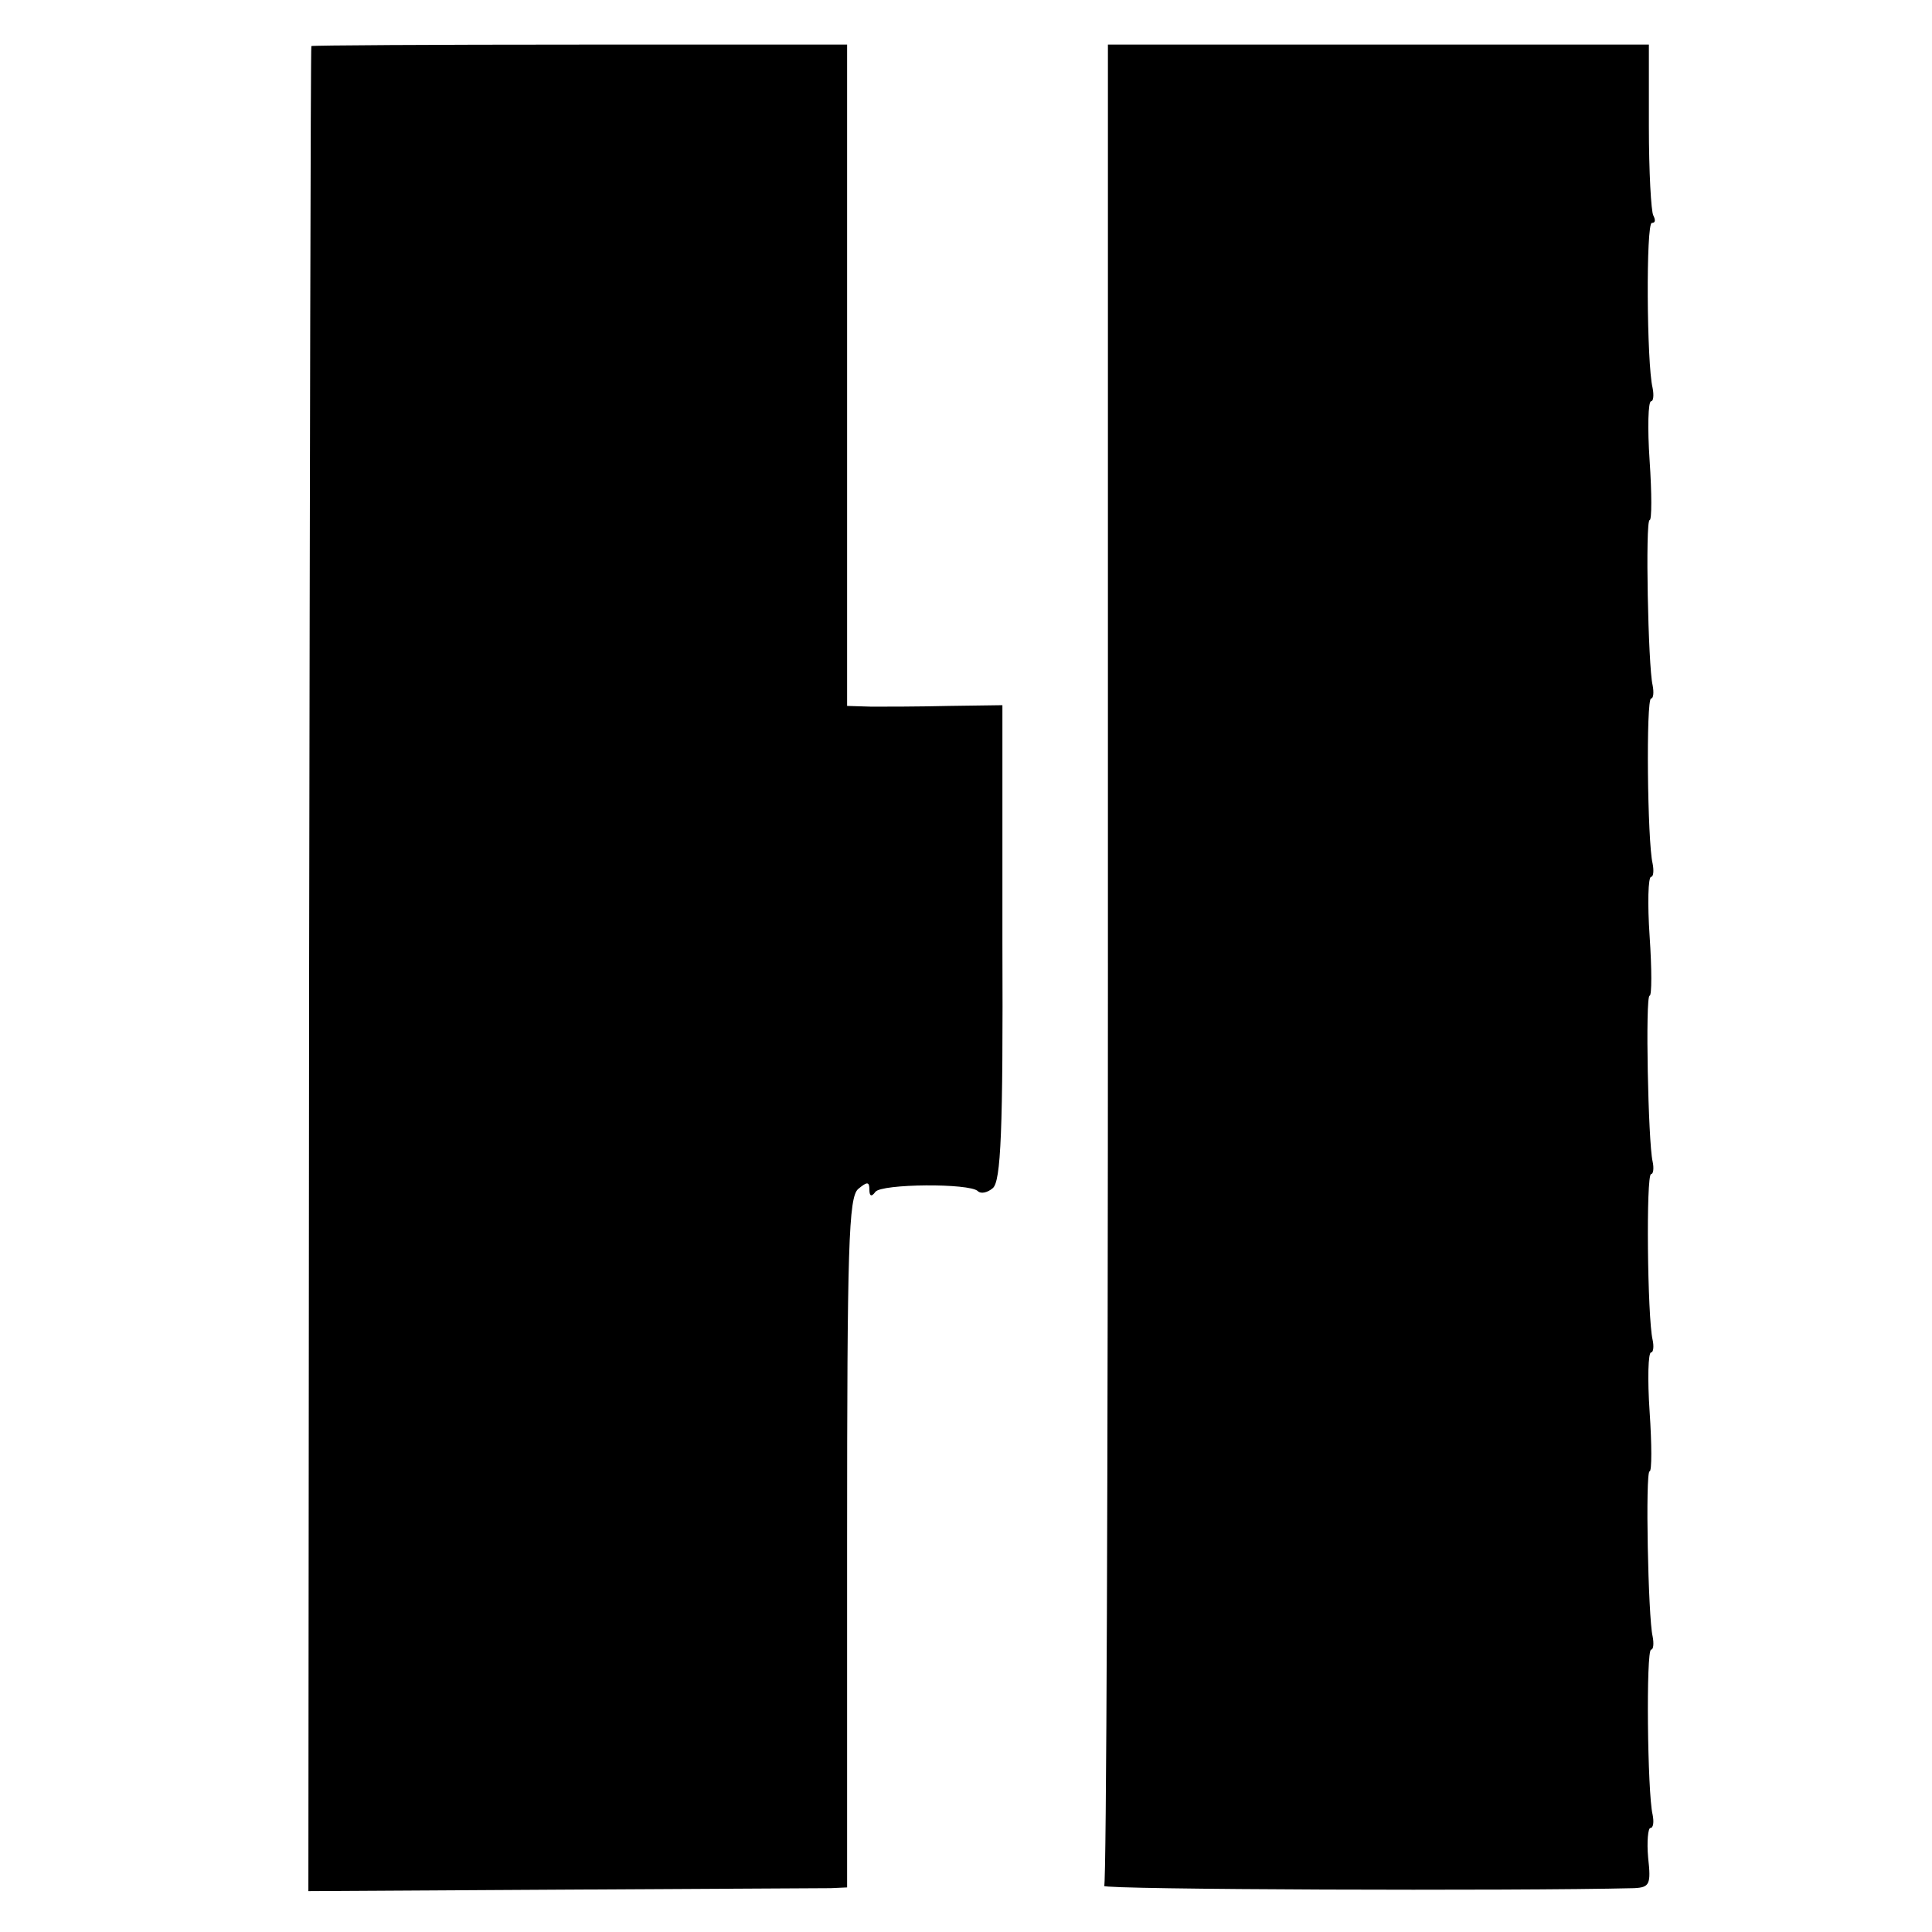
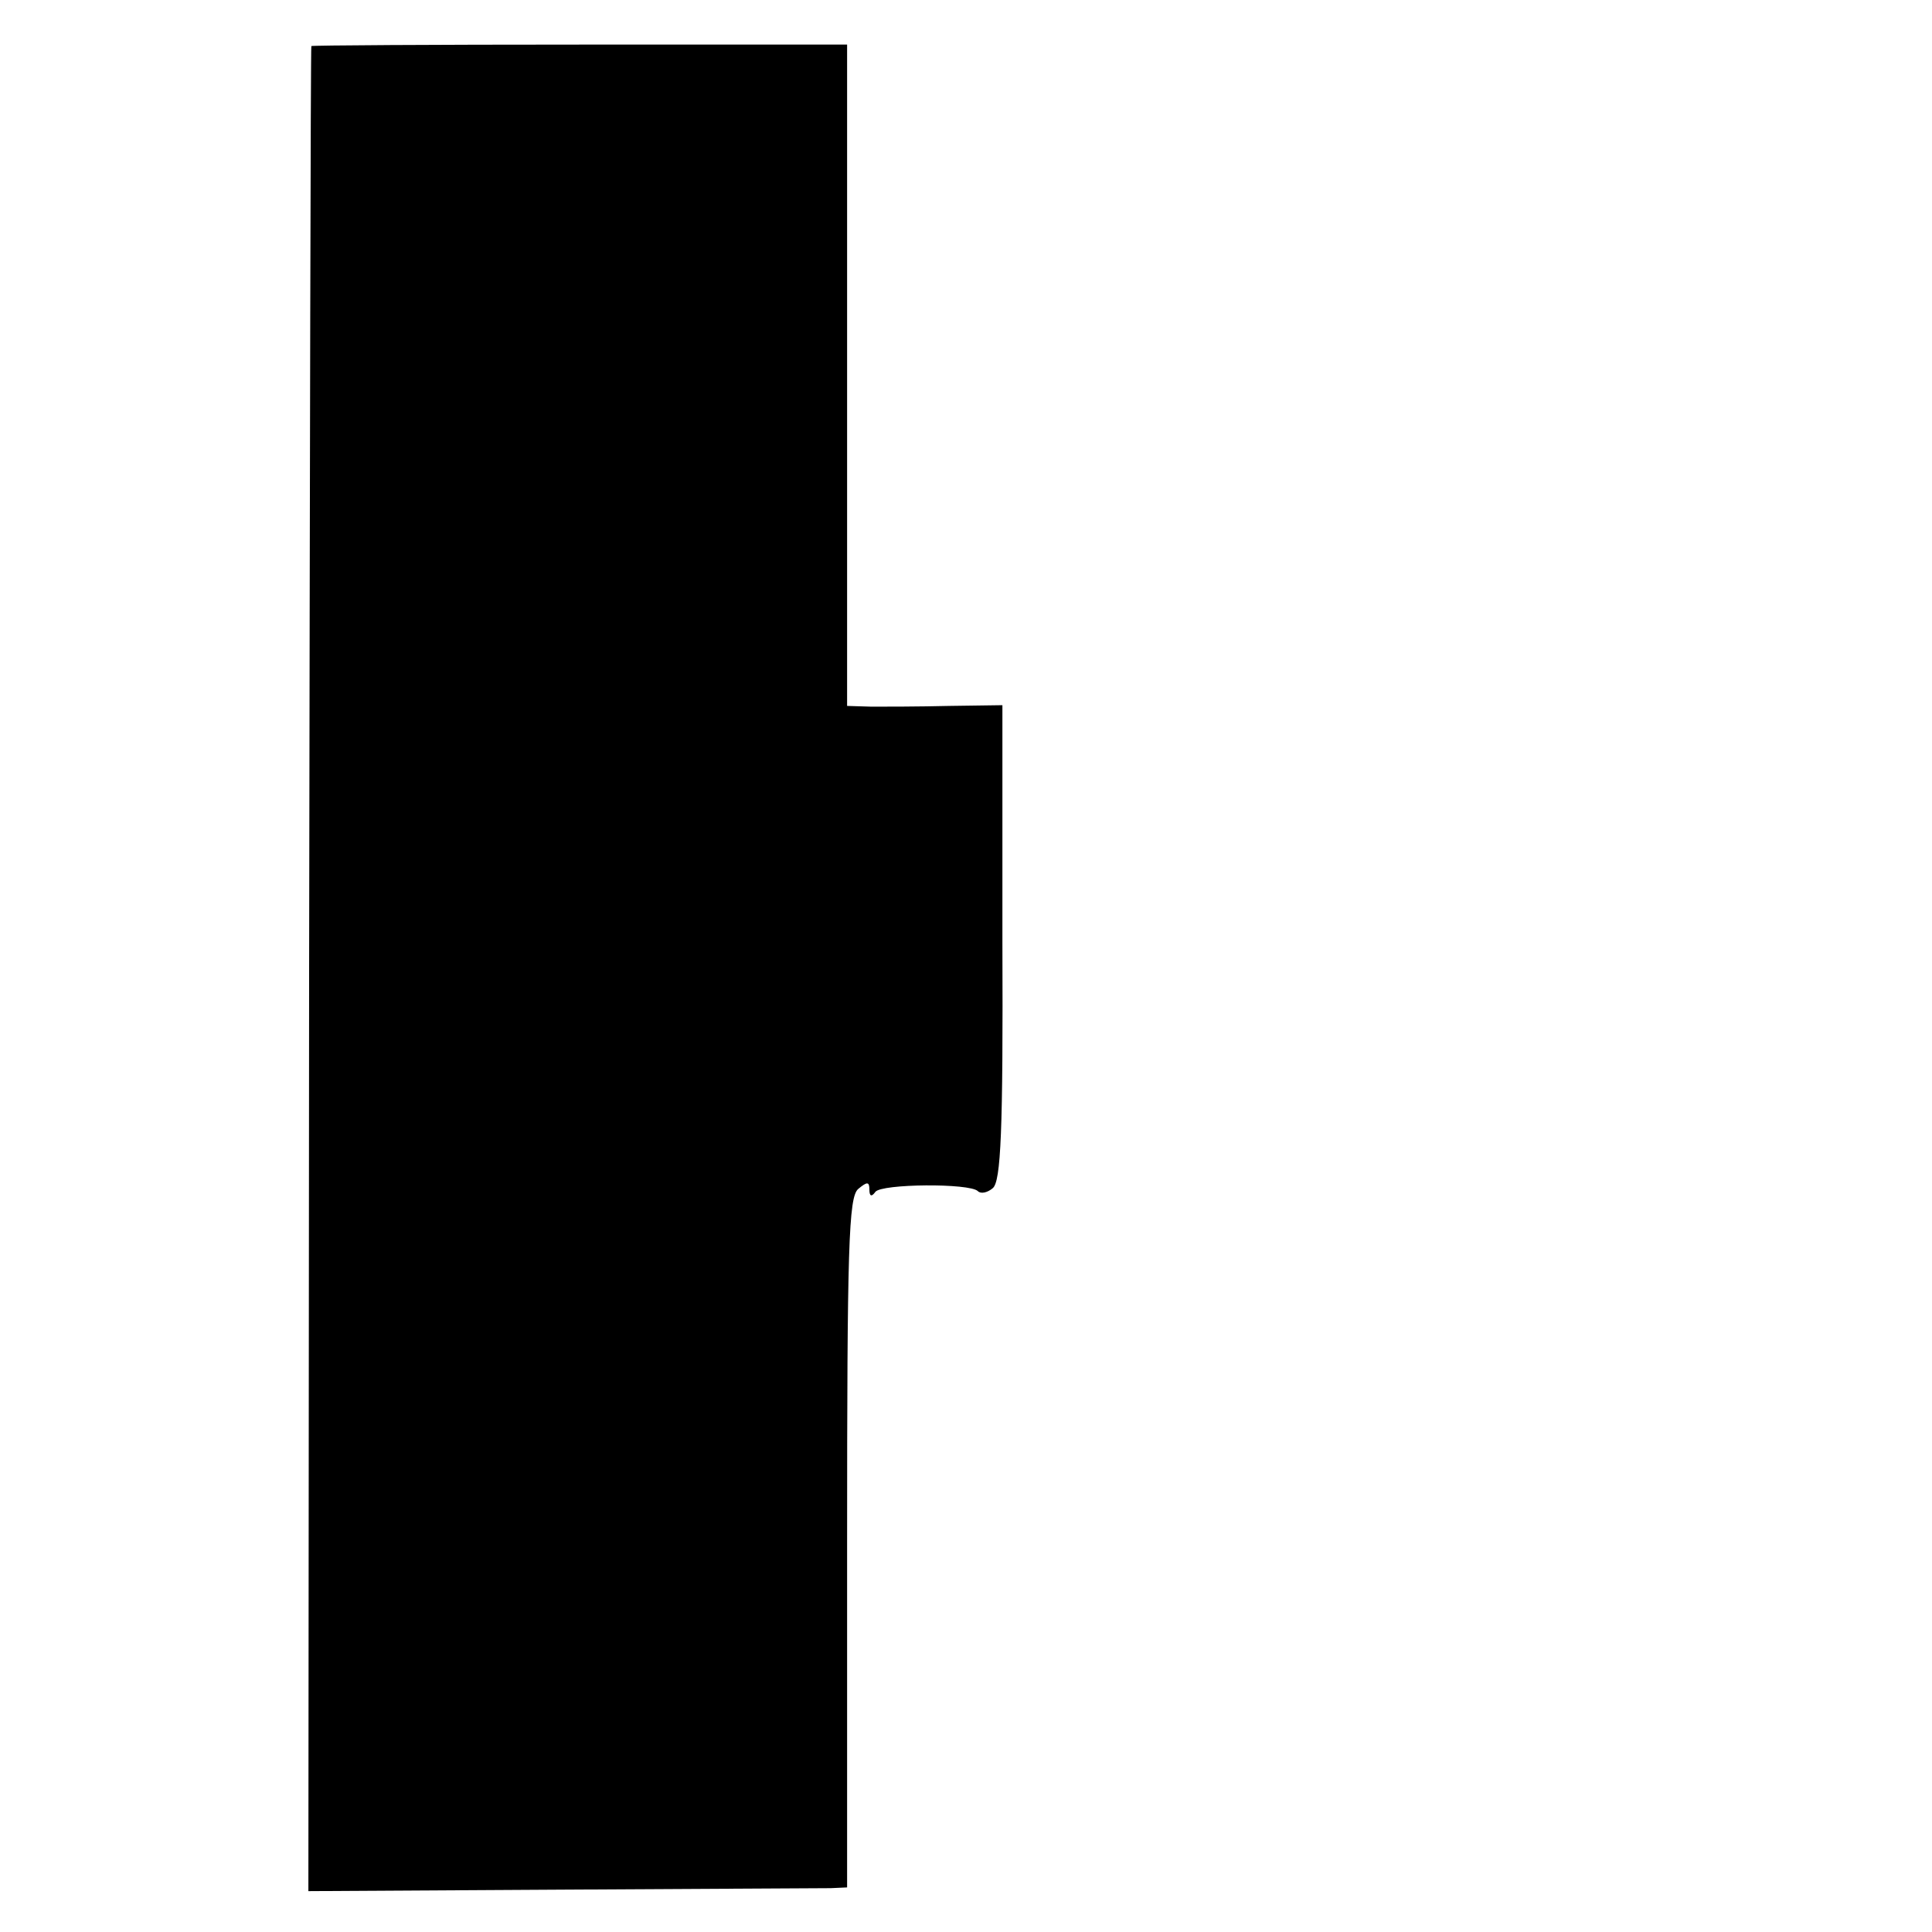
<svg xmlns="http://www.w3.org/2000/svg" version="1.0" width="260pt" height="260pt" viewBox="0 0 260 260" preserveAspectRatio="xMidYMid meet">
  <g transform="translate(0,260) scale(0.1,-0.1)" fill="#000000" stroke="none">
    <path d="M419 2538 c-1 -2 -2 -561 -3 -1243 l-1 -1240 340 2 c187 1 350 2 363 2 l22 1 0 464 c0 400 2 465 15 476 12 10 15 10 15 -1 0 -9 3 -10 8 -3 8 11 127 12 138 1 4 -4 13 -2 20 4 11 9 14 77 13 331 l0 319 -72 -1 c-40 -1 -87 -1 -104 -1 l-33 1 0 445 0 445 -360 0 c-198 0 -361 -1 -361 -2z" />
-     <path d="M1491 1304 c0 -679 -2 -1238 -5 -1242 -3 -5 552 -7 713 -3 21 1 23 5 19 41 -2 22 0 40 3 40 4 0 5 8 3 18 -7 29 -9 222 -2 222 3 0 4 8 2 18 -6 25 -10 222 -4 222 3 0 3 36 0 80 -3 44 -2 80 2 80 3 0 4 8 2 17 -7 30 -9 223 -2 223 3 0 4 8 2 17 -6 26 -10 223 -4 223 3 0 3 36 0 80 -3 44 -2 80 2 80 3 0 4 8 2 18 -7 29 -9 222 -2 222 3 0 4 8 2 18 -6 25 -10 222 -4 222 3 0 3 36 0 80 -3 44 -2 80 2 80 3 0 4 8 2 18 -8 33 -9 222 -1 222 5 0 5 4 2 10 -3 5 -6 59 -6 120 l0 110 -364 0 -364 0 0 -1236z" />
  </g>
</svg>